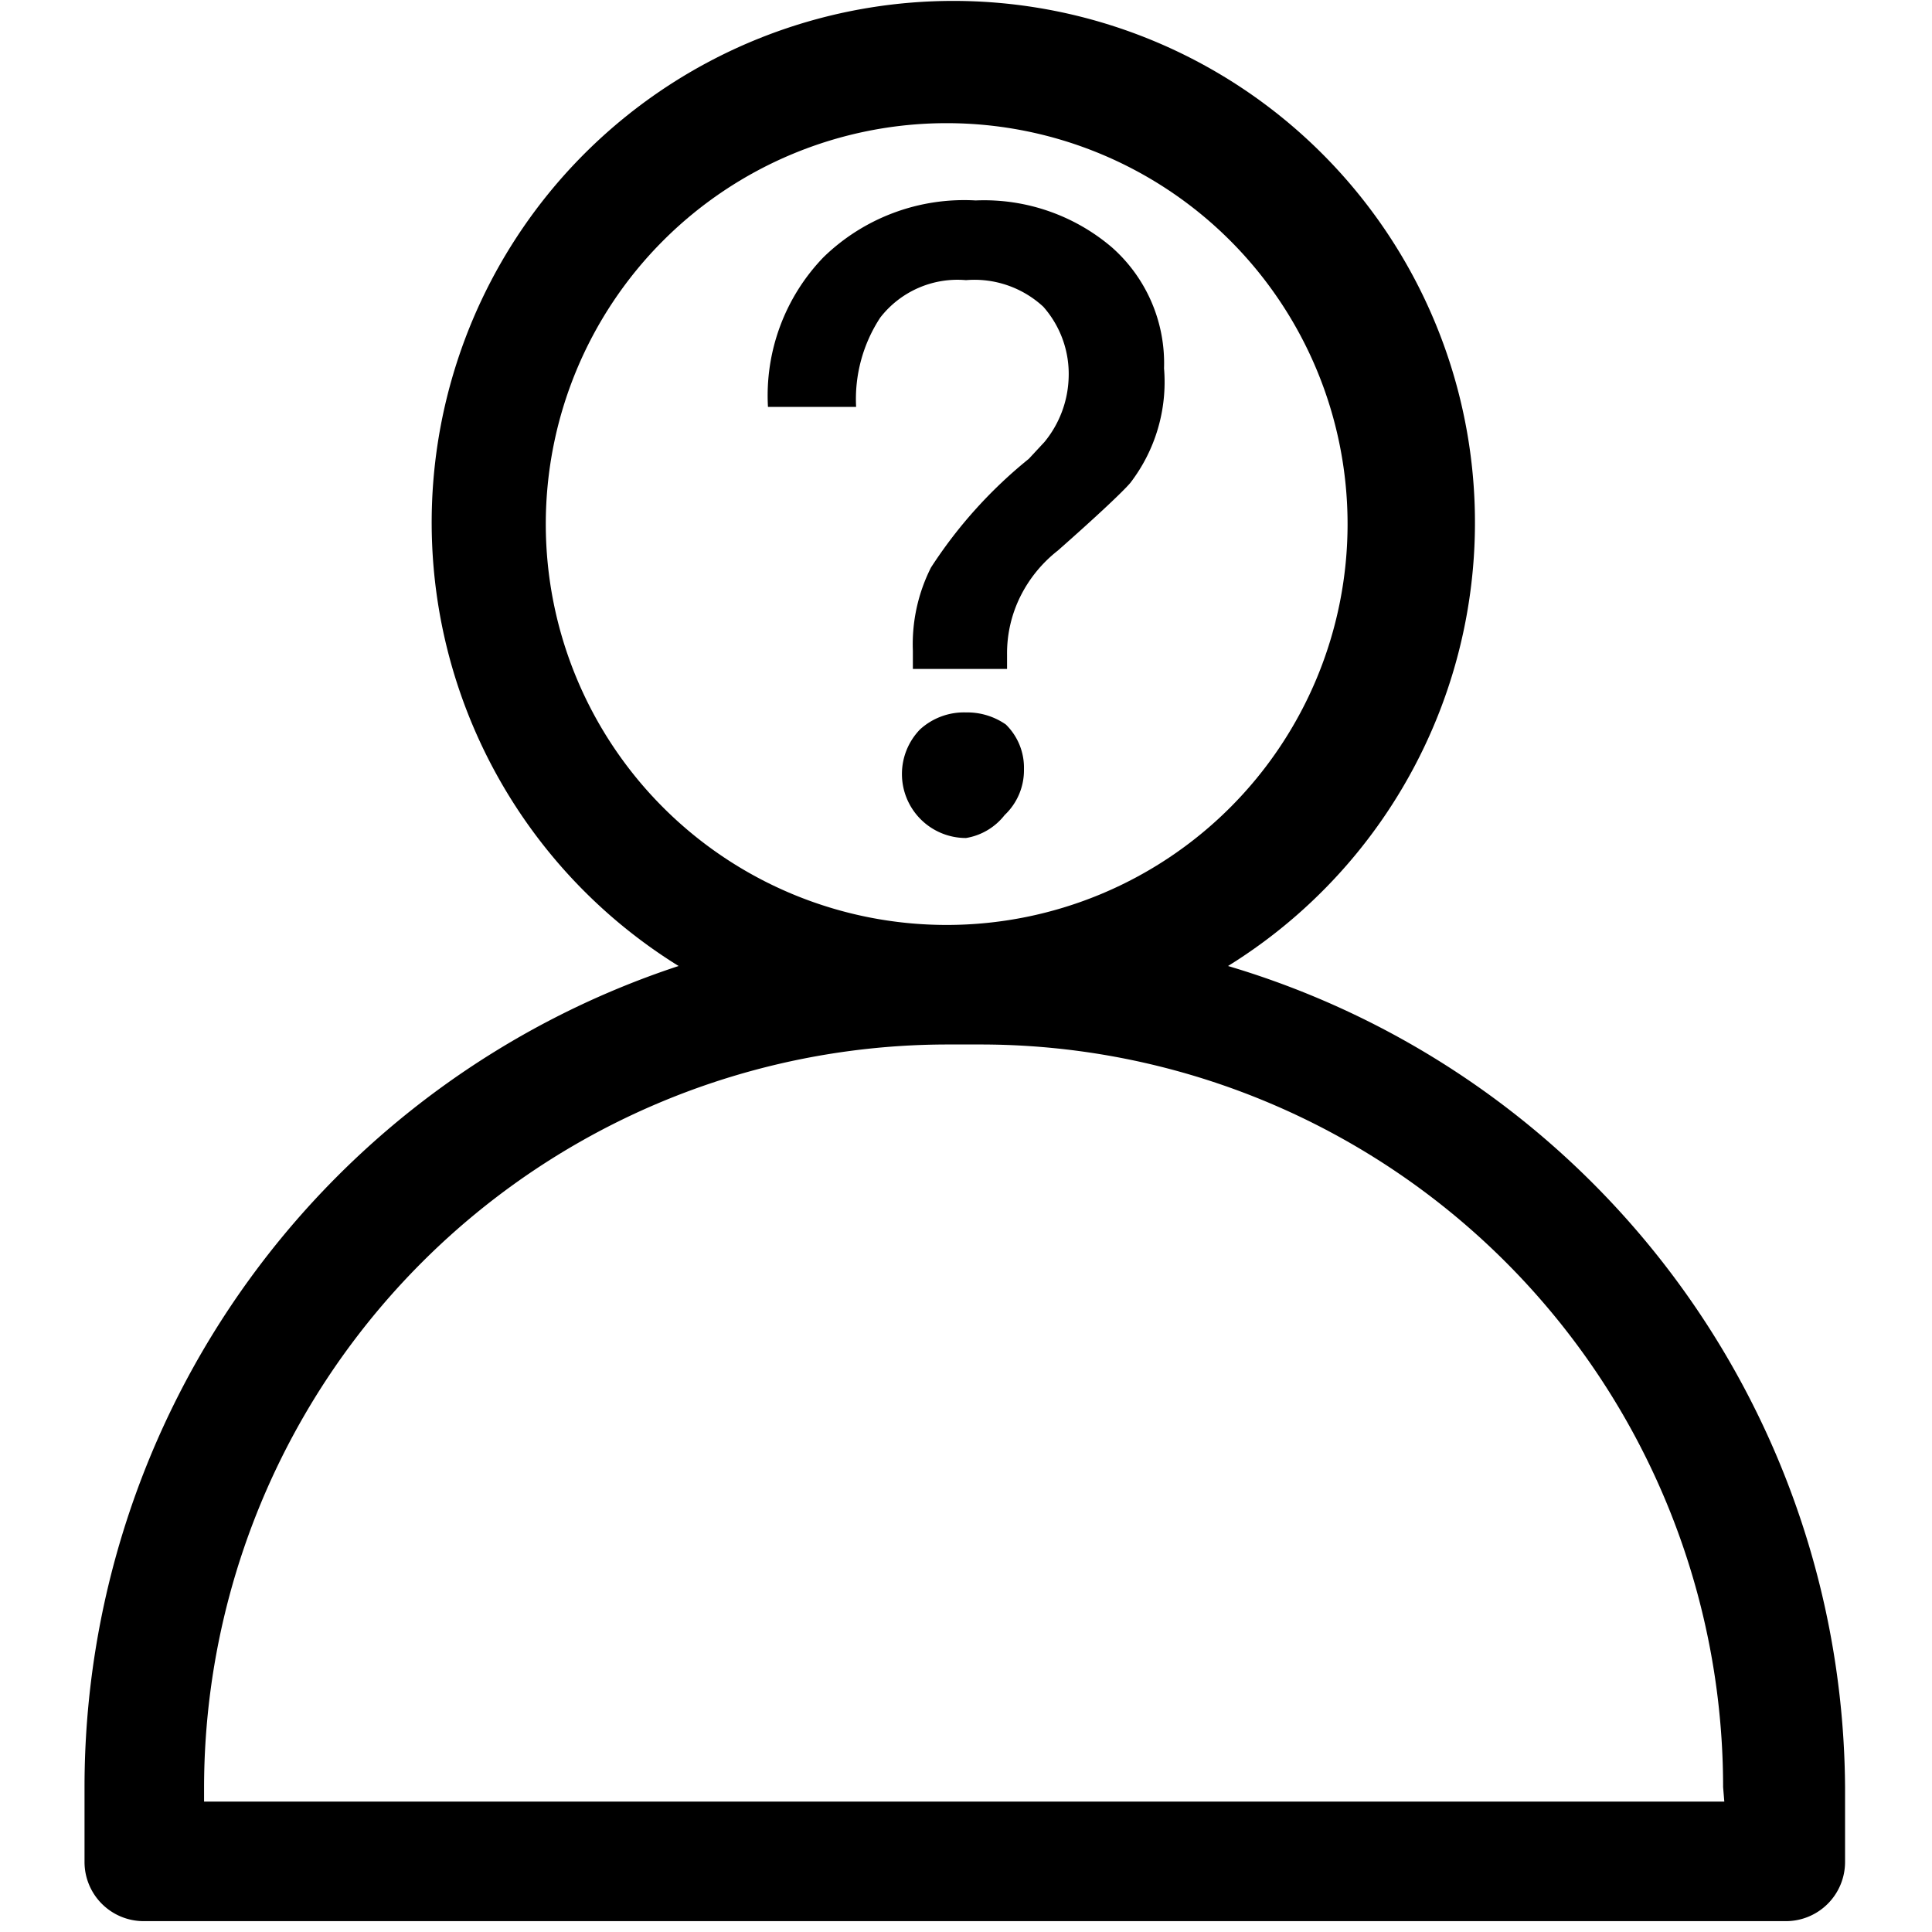
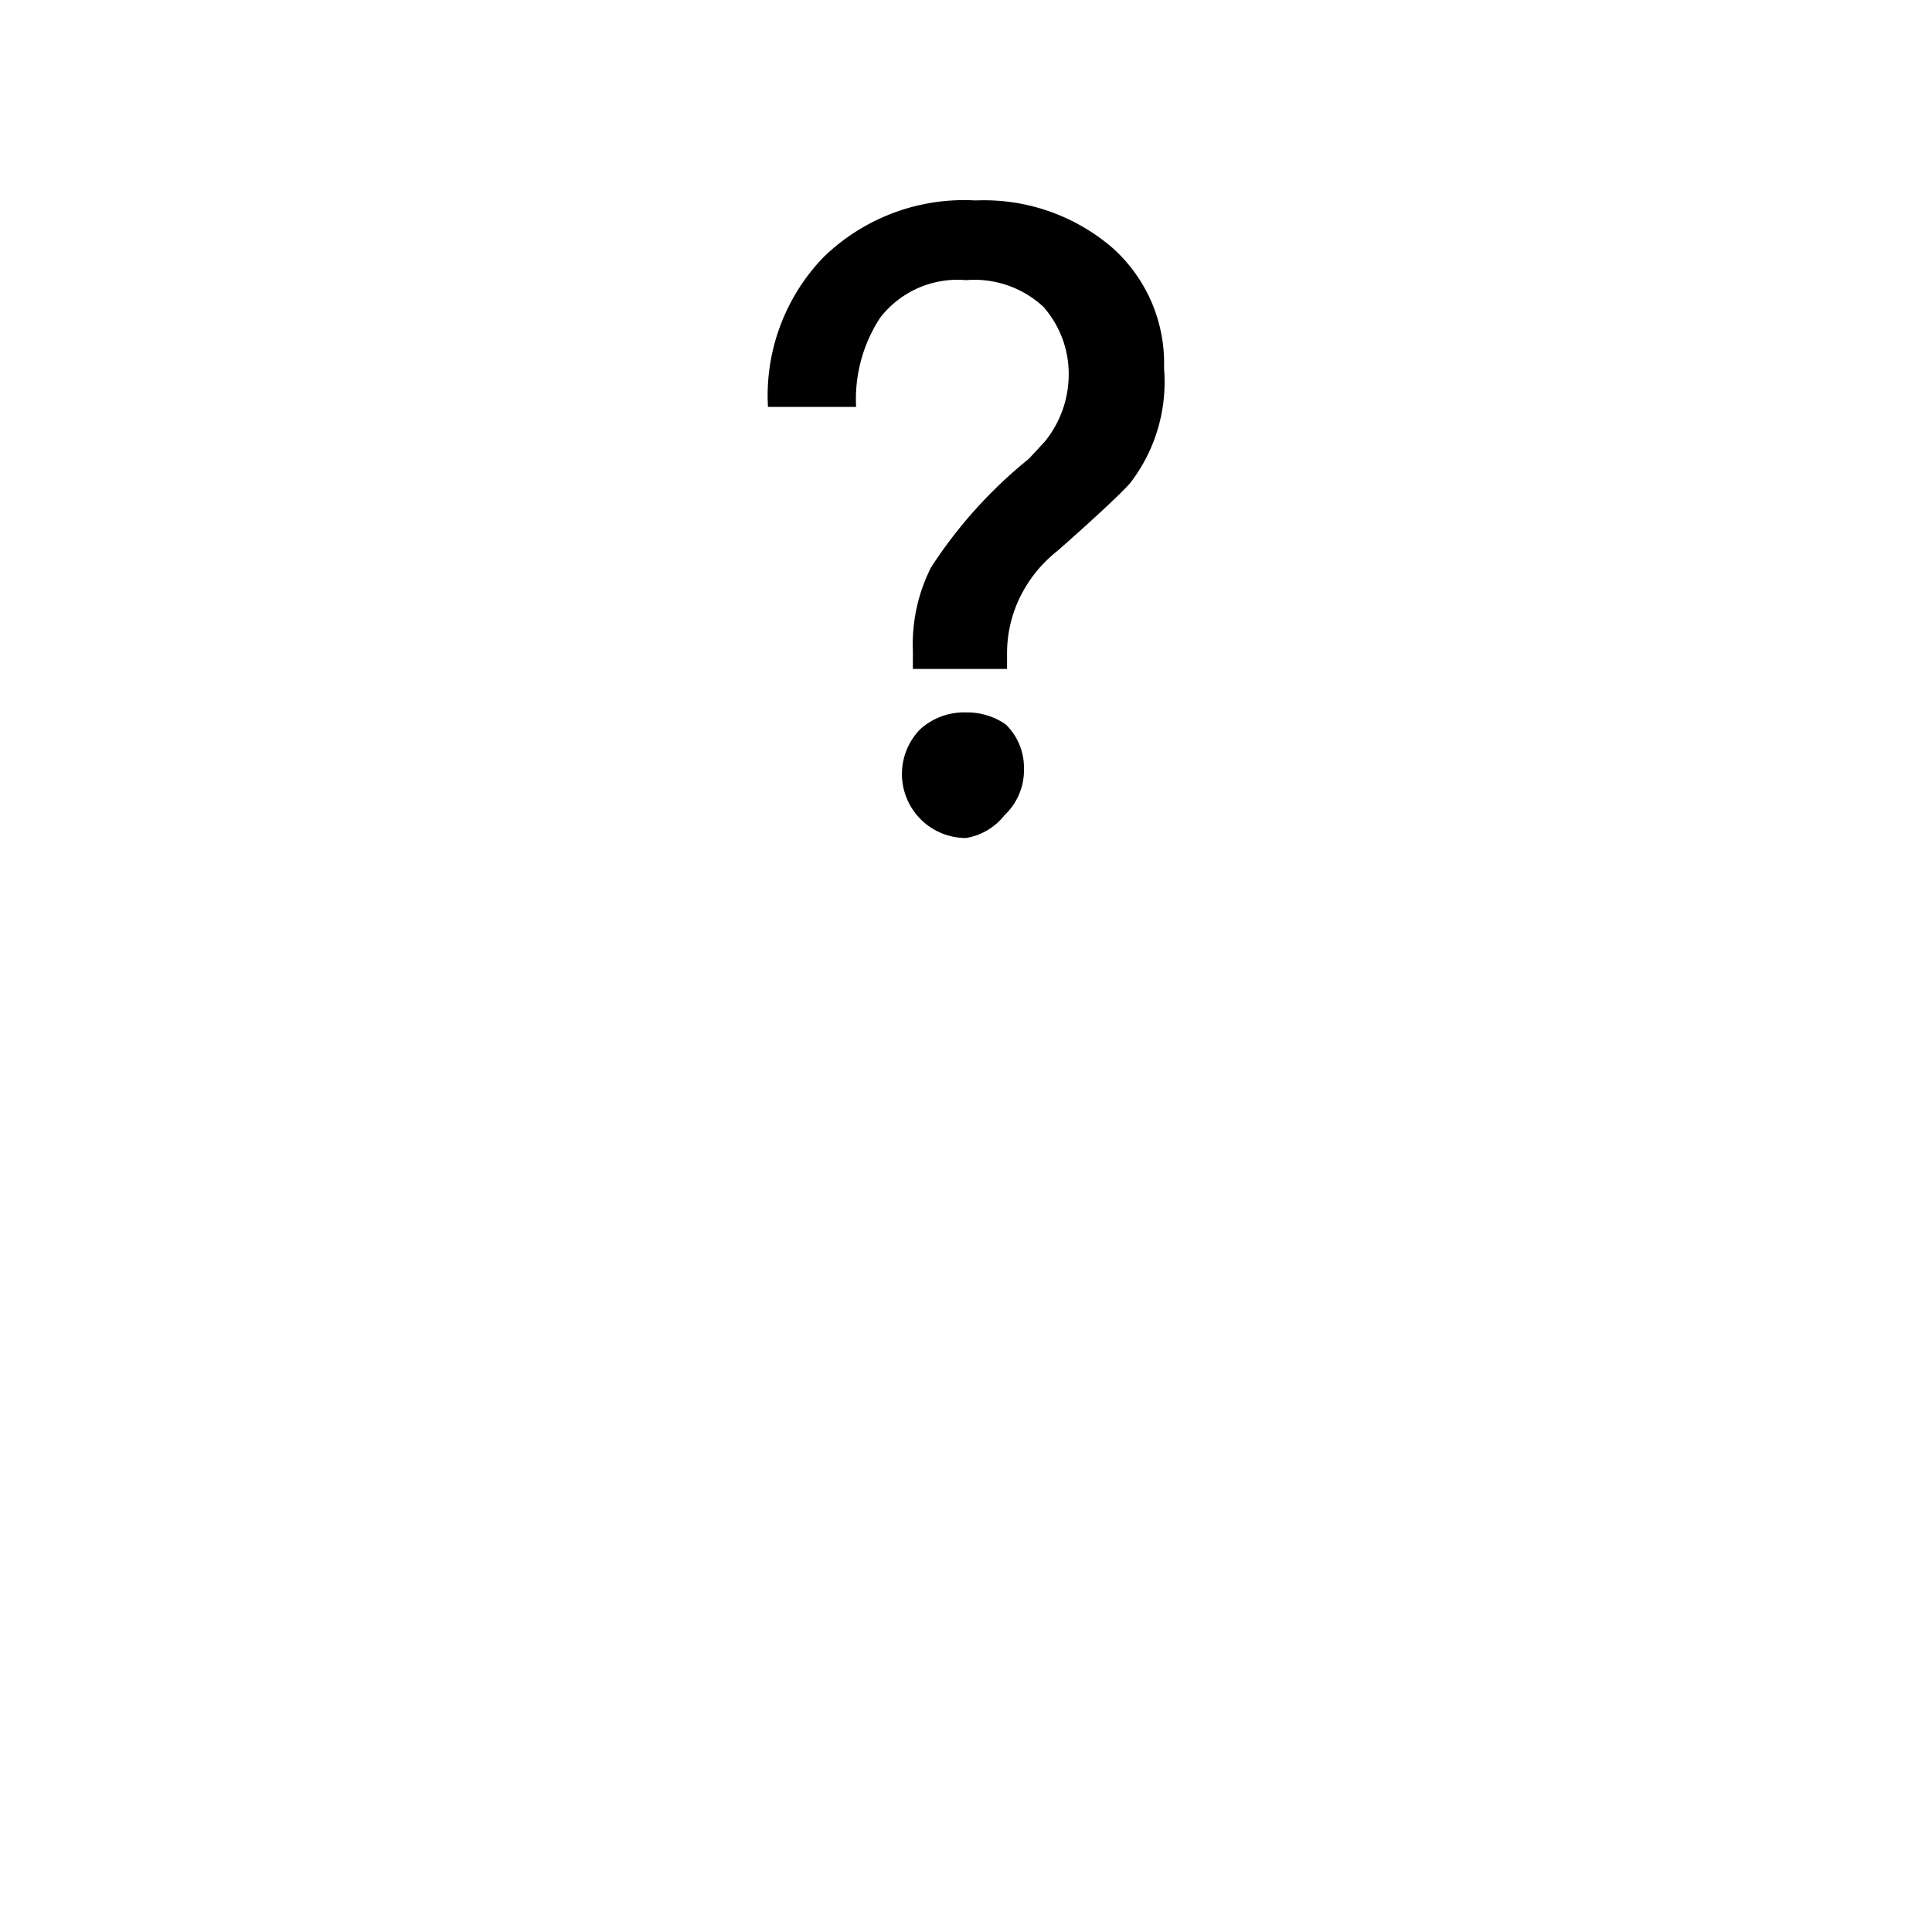
<svg xmlns="http://www.w3.org/2000/svg" t="1764812949656" class="icon" viewBox="0 0 1024 1024" version="1.1" p-id="1487" width="18" height="18">
-   <path d="M650.88 512a276.48 276.48 0 1 0-291.2 0A458.24 458.24 0 0 0 44.8 947.2v39.68a31.36 31.36 0 0 0 32 31.36h869.12a31.36 31.36 0 0 0 32-31.36v-39.68A456.96 456.96 0 0 0 650.88 512zM289.28 277.76a212.48 212.48 0 1 1 212.48 212.48 212.48 212.48 0 0 1-212.48-212.48z m624.64 677.12H108.16v-7.68a394.24 394.24 0 0 1 394.24-393.6h17.28a393.6 393.6 0 0 1 393.6 393.6z" p-id="1488" />
  <path d="M589.44 131.2a81.92 81.92 0 0 1 27.52 64 87.68 87.68 0 0 1-17.92 60.8c-3.84 4.48-16.64 16.64-38.4 35.84a71.04 71.04 0 0 0-19.84 24.32 67.84 67.84 0 0 0-7.04 30.72v7.68h-49.92v-9.6a90.24 90.24 0 0 1 9.6-44.16 245.12 245.12 0 0 1 51.84-57.6l8.32-8.96a56.32 56.32 0 0 0 12.8-33.92 53.76 53.76 0 0 0-13.44-37.76 53.76 53.76 0 0 0-40.96-14.08 51.84 51.84 0 0 0-45.44 19.84 78.72 78.72 0 0 0-12.8 47.36h-46.72a105.6 105.6 0 0 1 29.44-79.36 106.88 106.88 0 0 1 80.64-30.08 104.32 104.32 0 0 1 72.32 24.96zM533.12 384a32 32 0 0 1 9.6 23.68 32.64 32.64 0 0 1-10.24 24.32 32.64 32.64 0 0 1-20.48 12.16 33.92 33.92 0 0 1-24.32-10.24 33.92 33.92 0 0 1 0-47.36A34.56 34.56 0 0 1 512 377.6a35.84 35.84 0 0 1 21.12 6.4z" p-id="1489" />
</svg>